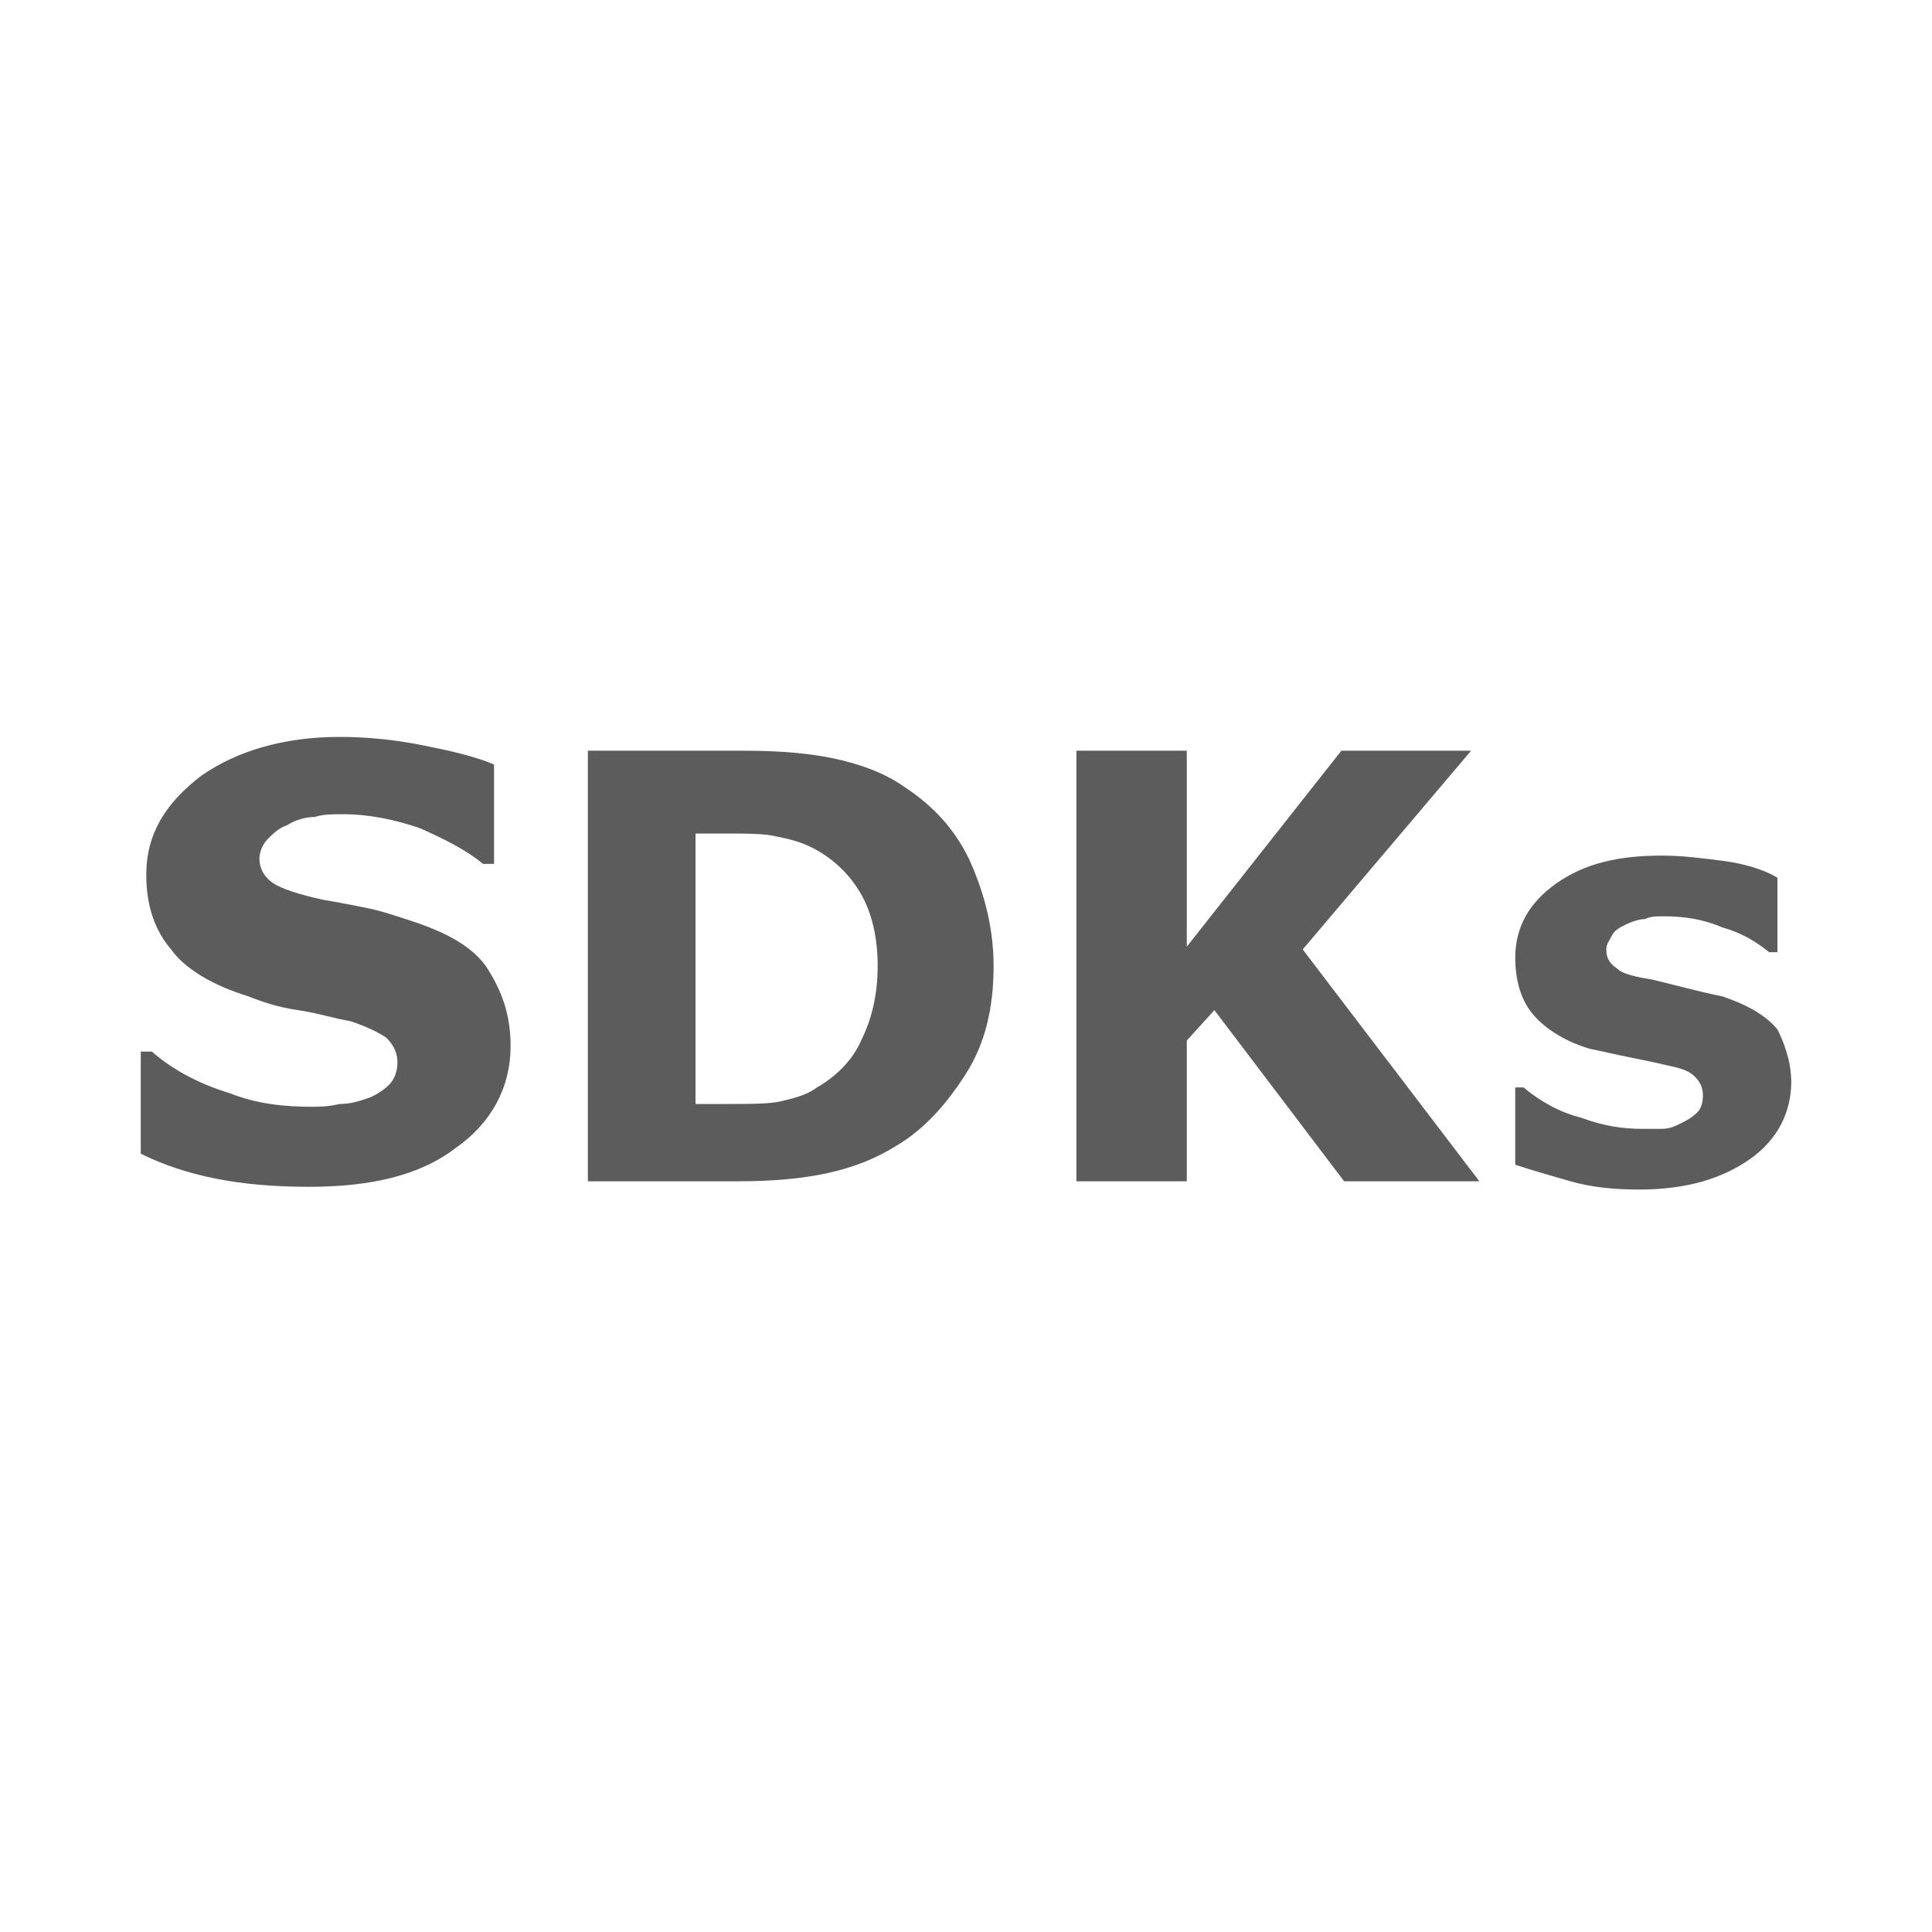
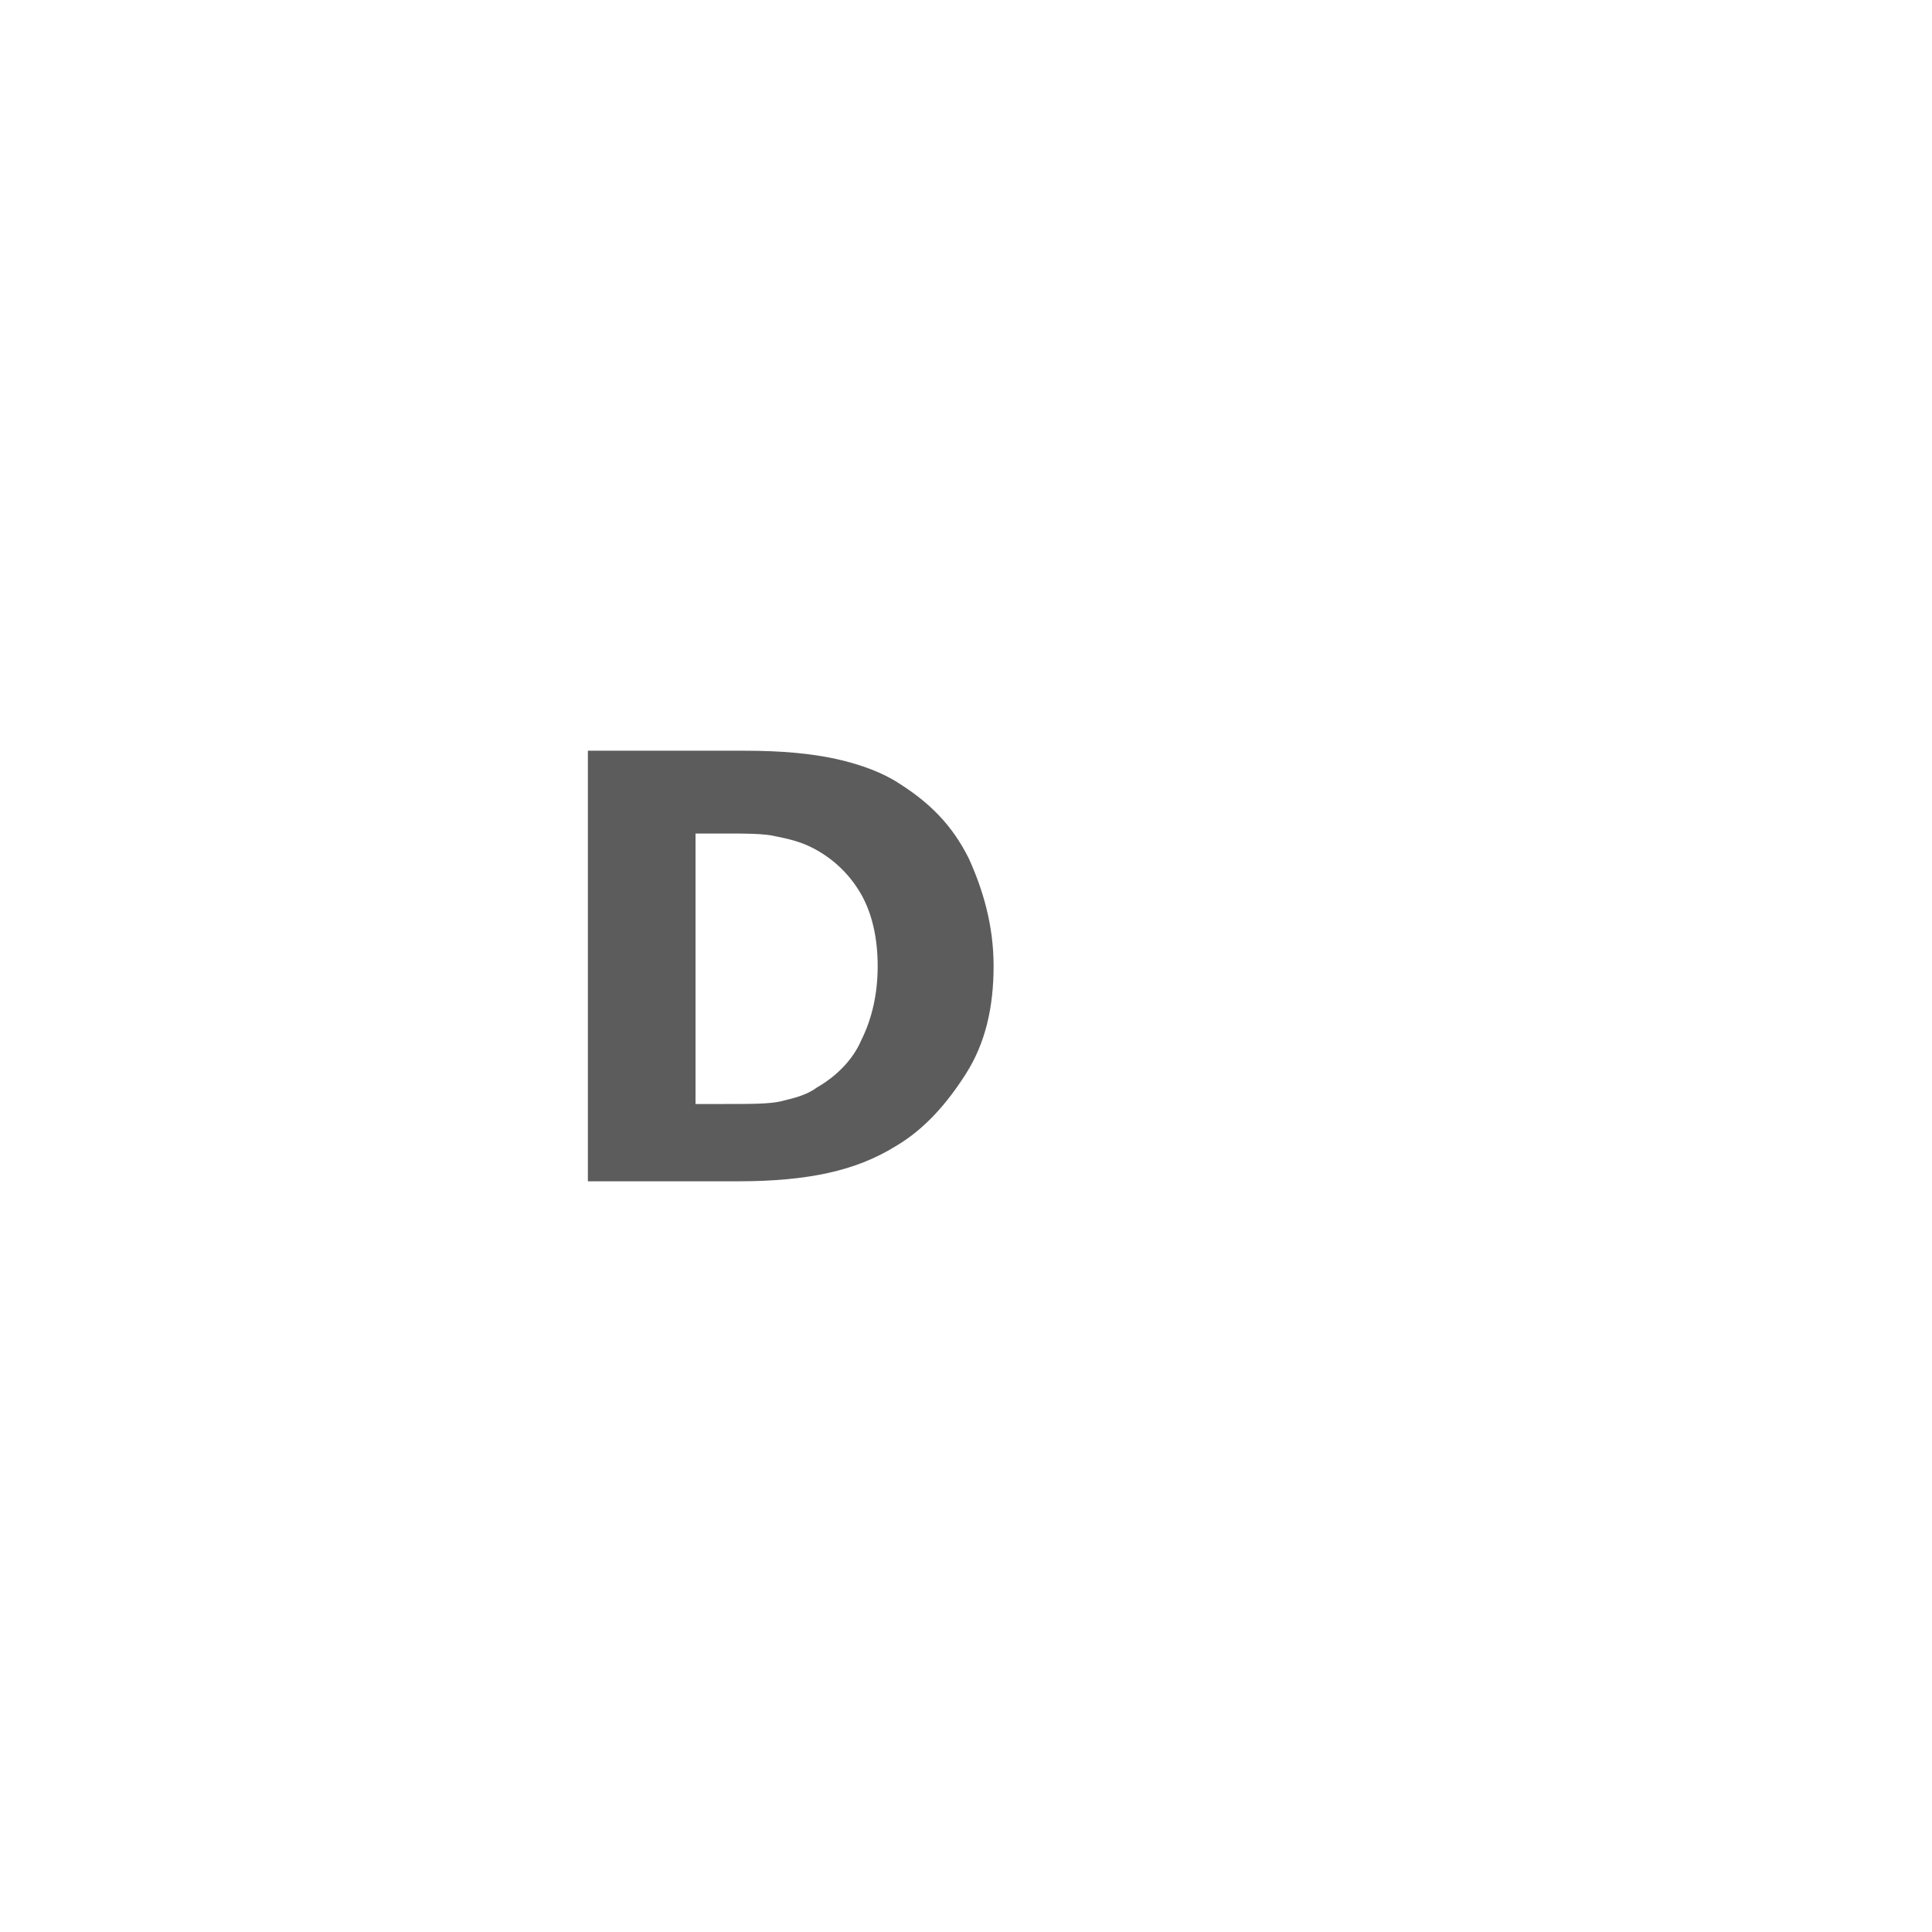
<svg xmlns="http://www.w3.org/2000/svg" version="1.1" id="Layer_1" x="0px" y="0px" viewBox="0 0 70 70" style="enable-background:new 0 0 70 70;" xml:space="preserve">
  <style type="text/css">
	.st0{fill:#5C5C5D;}
</style>
  <g>
-     <path class="st0" d="M18.5,37.9c0,1.5-0.7,2.8-2,3.7c-1.3,1-3.1,1.4-5.3,1.4c-1.3,0-2.4-0.1-3.4-0.3c-1-0.2-1.9-0.5-2.7-0.9v-3.7   h0.4c0.8,0.7,1.8,1.2,2.8,1.5c1,0.4,2,0.5,3,0.5c0.2,0,0.6,0,1-0.1c0.4,0,0.7-0.1,1-0.2c0.3-0.1,0.6-0.3,0.8-0.5   c0.2-0.2,0.3-0.5,0.3-0.8c0-0.3-0.1-0.6-0.4-0.9c-0.3-0.2-0.7-0.4-1.3-0.6c-0.6-0.1-1.2-0.3-1.9-0.4c-0.7-0.1-1.3-0.3-1.8-0.5   c-1.3-0.4-2.3-1-2.8-1.7c-0.6-0.7-0.9-1.6-0.9-2.7c0-1.5,0.7-2.6,2-3.6c1.3-0.9,3-1.4,5-1.4c1,0,2,0.1,3,0.3c1,0.2,1.9,0.4,2.6,0.7   v3.6h-0.4c-0.6-0.5-1.4-0.9-2.3-1.3c-0.9-0.3-1.8-0.5-2.8-0.5c-0.3,0-0.7,0-1,0.1c-0.3,0-0.7,0.1-1,0.3c-0.3,0.1-0.5,0.3-0.7,0.5   c-0.2,0.2-0.3,0.5-0.3,0.7c0,0.4,0.2,0.7,0.5,0.9c0.3,0.2,0.9,0.4,1.8,0.6c0.6,0.1,1.1,0.2,1.6,0.3c0.5,0.1,1.1,0.3,1.7,0.5   c1.2,0.4,2.1,0.9,2.6,1.6C18.2,35.9,18.5,36.8,18.5,37.9z" />
-     <path class="st0" d="M64.9,39.2c0,1.1-0.5,2.1-1.5,2.8c-1,0.7-2.3,1.1-4,1.1c-1,0-1.8-0.1-2.5-0.3c-0.7-0.2-1.4-0.4-2-0.6v-2.8h0.3   c0.6,0.5,1.3,0.9,2.1,1.1c0.8,0.3,1.5,0.4,2.2,0.4c0.2,0,0.4,0,0.7,0c0.3,0,0.5-0.1,0.7-0.2c0.2-0.1,0.4-0.2,0.6-0.4   c0.1-0.1,0.2-0.3,0.2-0.6c0-0.3-0.1-0.5-0.3-0.7c-0.2-0.2-0.5-0.3-1-0.4c-0.4-0.1-0.9-0.2-1.4-0.3c-0.5-0.1-0.9-0.2-1.4-0.3   c-1-0.3-1.7-0.8-2.1-1.3c-0.4-0.5-0.6-1.2-0.6-2c0-1.1,0.5-2,1.5-2.7c1-0.7,2.2-1,3.8-1c0.8,0,1.5,0.1,2.3,0.2   c0.7,0.1,1.4,0.3,1.9,0.6v2.7h-0.3c-0.5-0.4-1-0.7-1.7-0.9c-0.7-0.3-1.4-0.4-2.1-0.4c-0.3,0-0.5,0-0.7,0.1c-0.2,0-0.5,0.1-0.7,0.2   c-0.2,0.1-0.4,0.2-0.5,0.4c-0.1,0.2-0.2,0.3-0.2,0.5c0,0.3,0.1,0.5,0.4,0.7c0.2,0.2,0.7,0.3,1.3,0.4c0.4,0.1,0.8,0.2,1.2,0.3   c0.4,0.1,0.8,0.2,1.3,0.3c0.9,0.3,1.6,0.7,2,1.2C64.6,37.7,64.9,38.4,64.9,39.2z" />
    <path class="st0" d="M36,35c0,1.5-0.3,2.8-1,3.9c-0.7,1.1-1.5,2-2.5,2.6c-0.8,0.5-1.6,0.8-2.5,1c-0.9,0.2-2,0.3-3.2,0.3h-5.5V27.2   h5.7c1.3,0,2.4,0.1,3.3,0.3c0.9,0.2,1.7,0.5,2.3,0.9c1.1,0.7,1.9,1.5,2.5,2.7C35.6,32.2,36,33.5,36,35z M31.8,35   c0-1-0.2-1.9-0.6-2.6c-0.4-0.7-1-1.3-1.8-1.7c-0.4-0.2-0.8-0.3-1.3-0.4c-0.4-0.1-1.1-0.1-1.9-0.1h-1v9.8h1c1,0,1.7,0,2.1-0.1   c0.4-0.1,0.9-0.2,1.3-0.5c0.7-0.4,1.3-1,1.6-1.7C31.6,36.9,31.8,36,31.8,35z" />
-     <path class="st0" d="M53.6,42.8h-4.9L44,36.6L43,37.7v5.1h-4V27.2h4v7.1l5.6-7.1h4.7l-6.1,7.2L53.6,42.8z" />
  </g>
</svg>